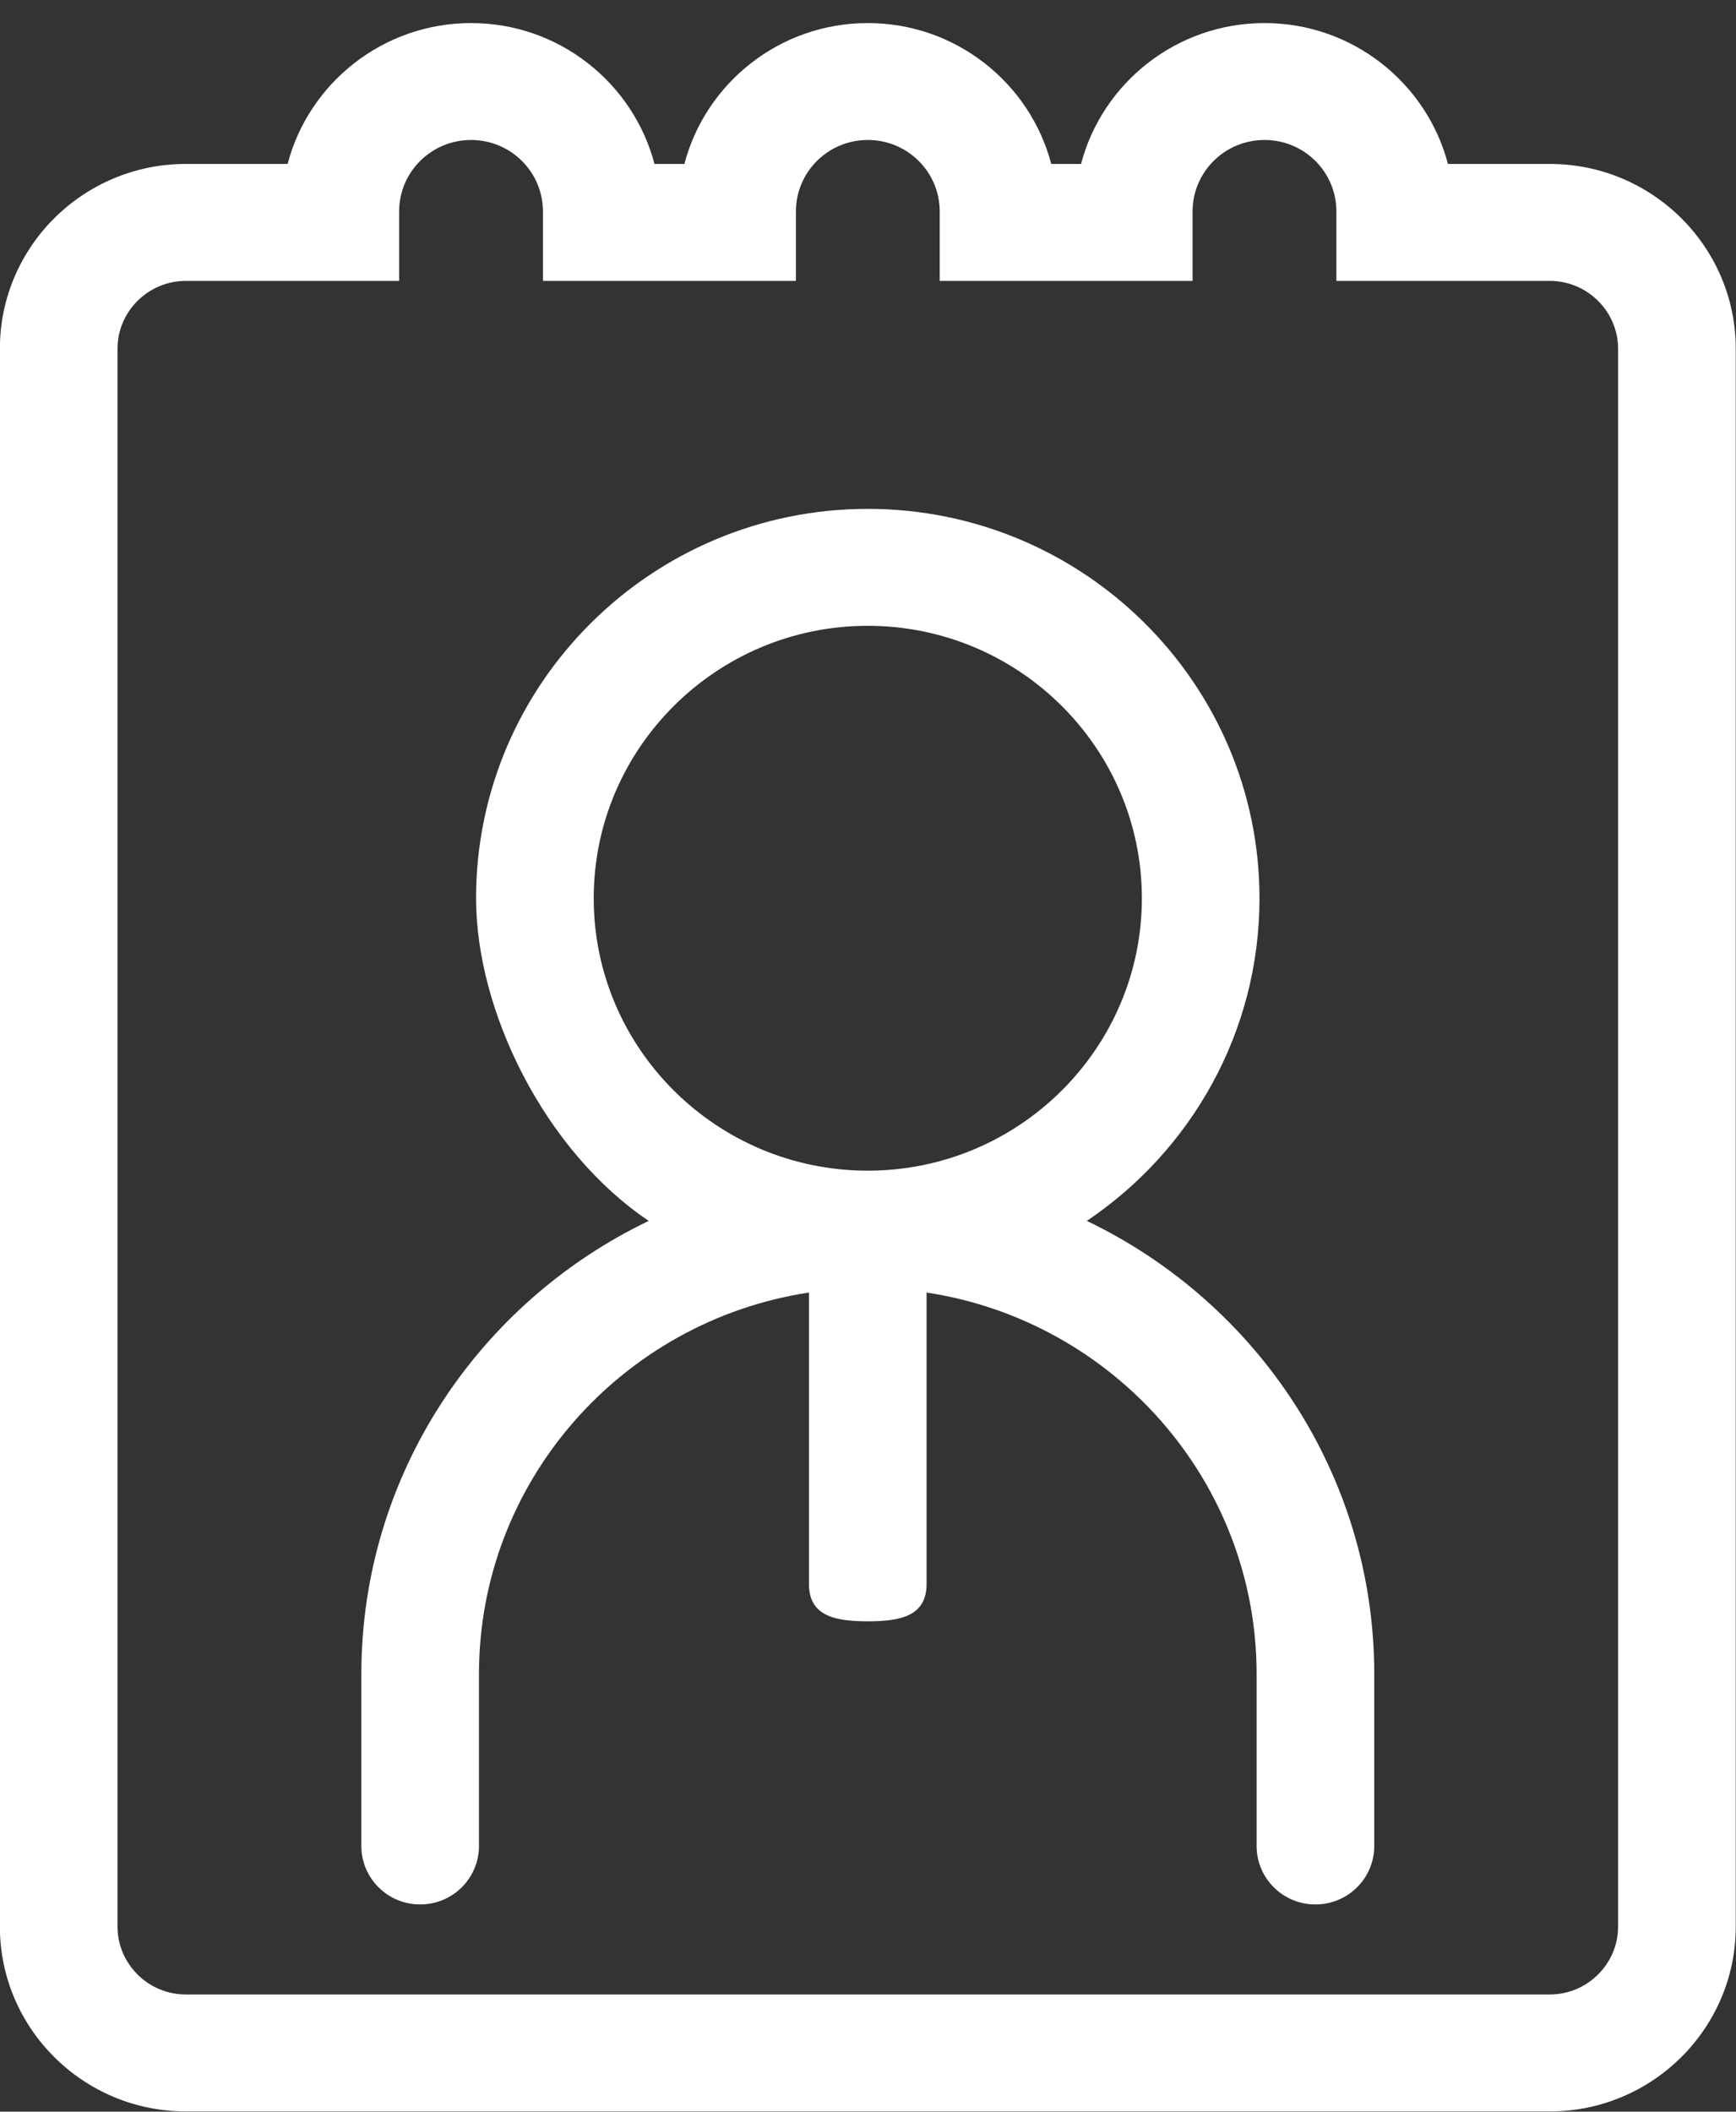
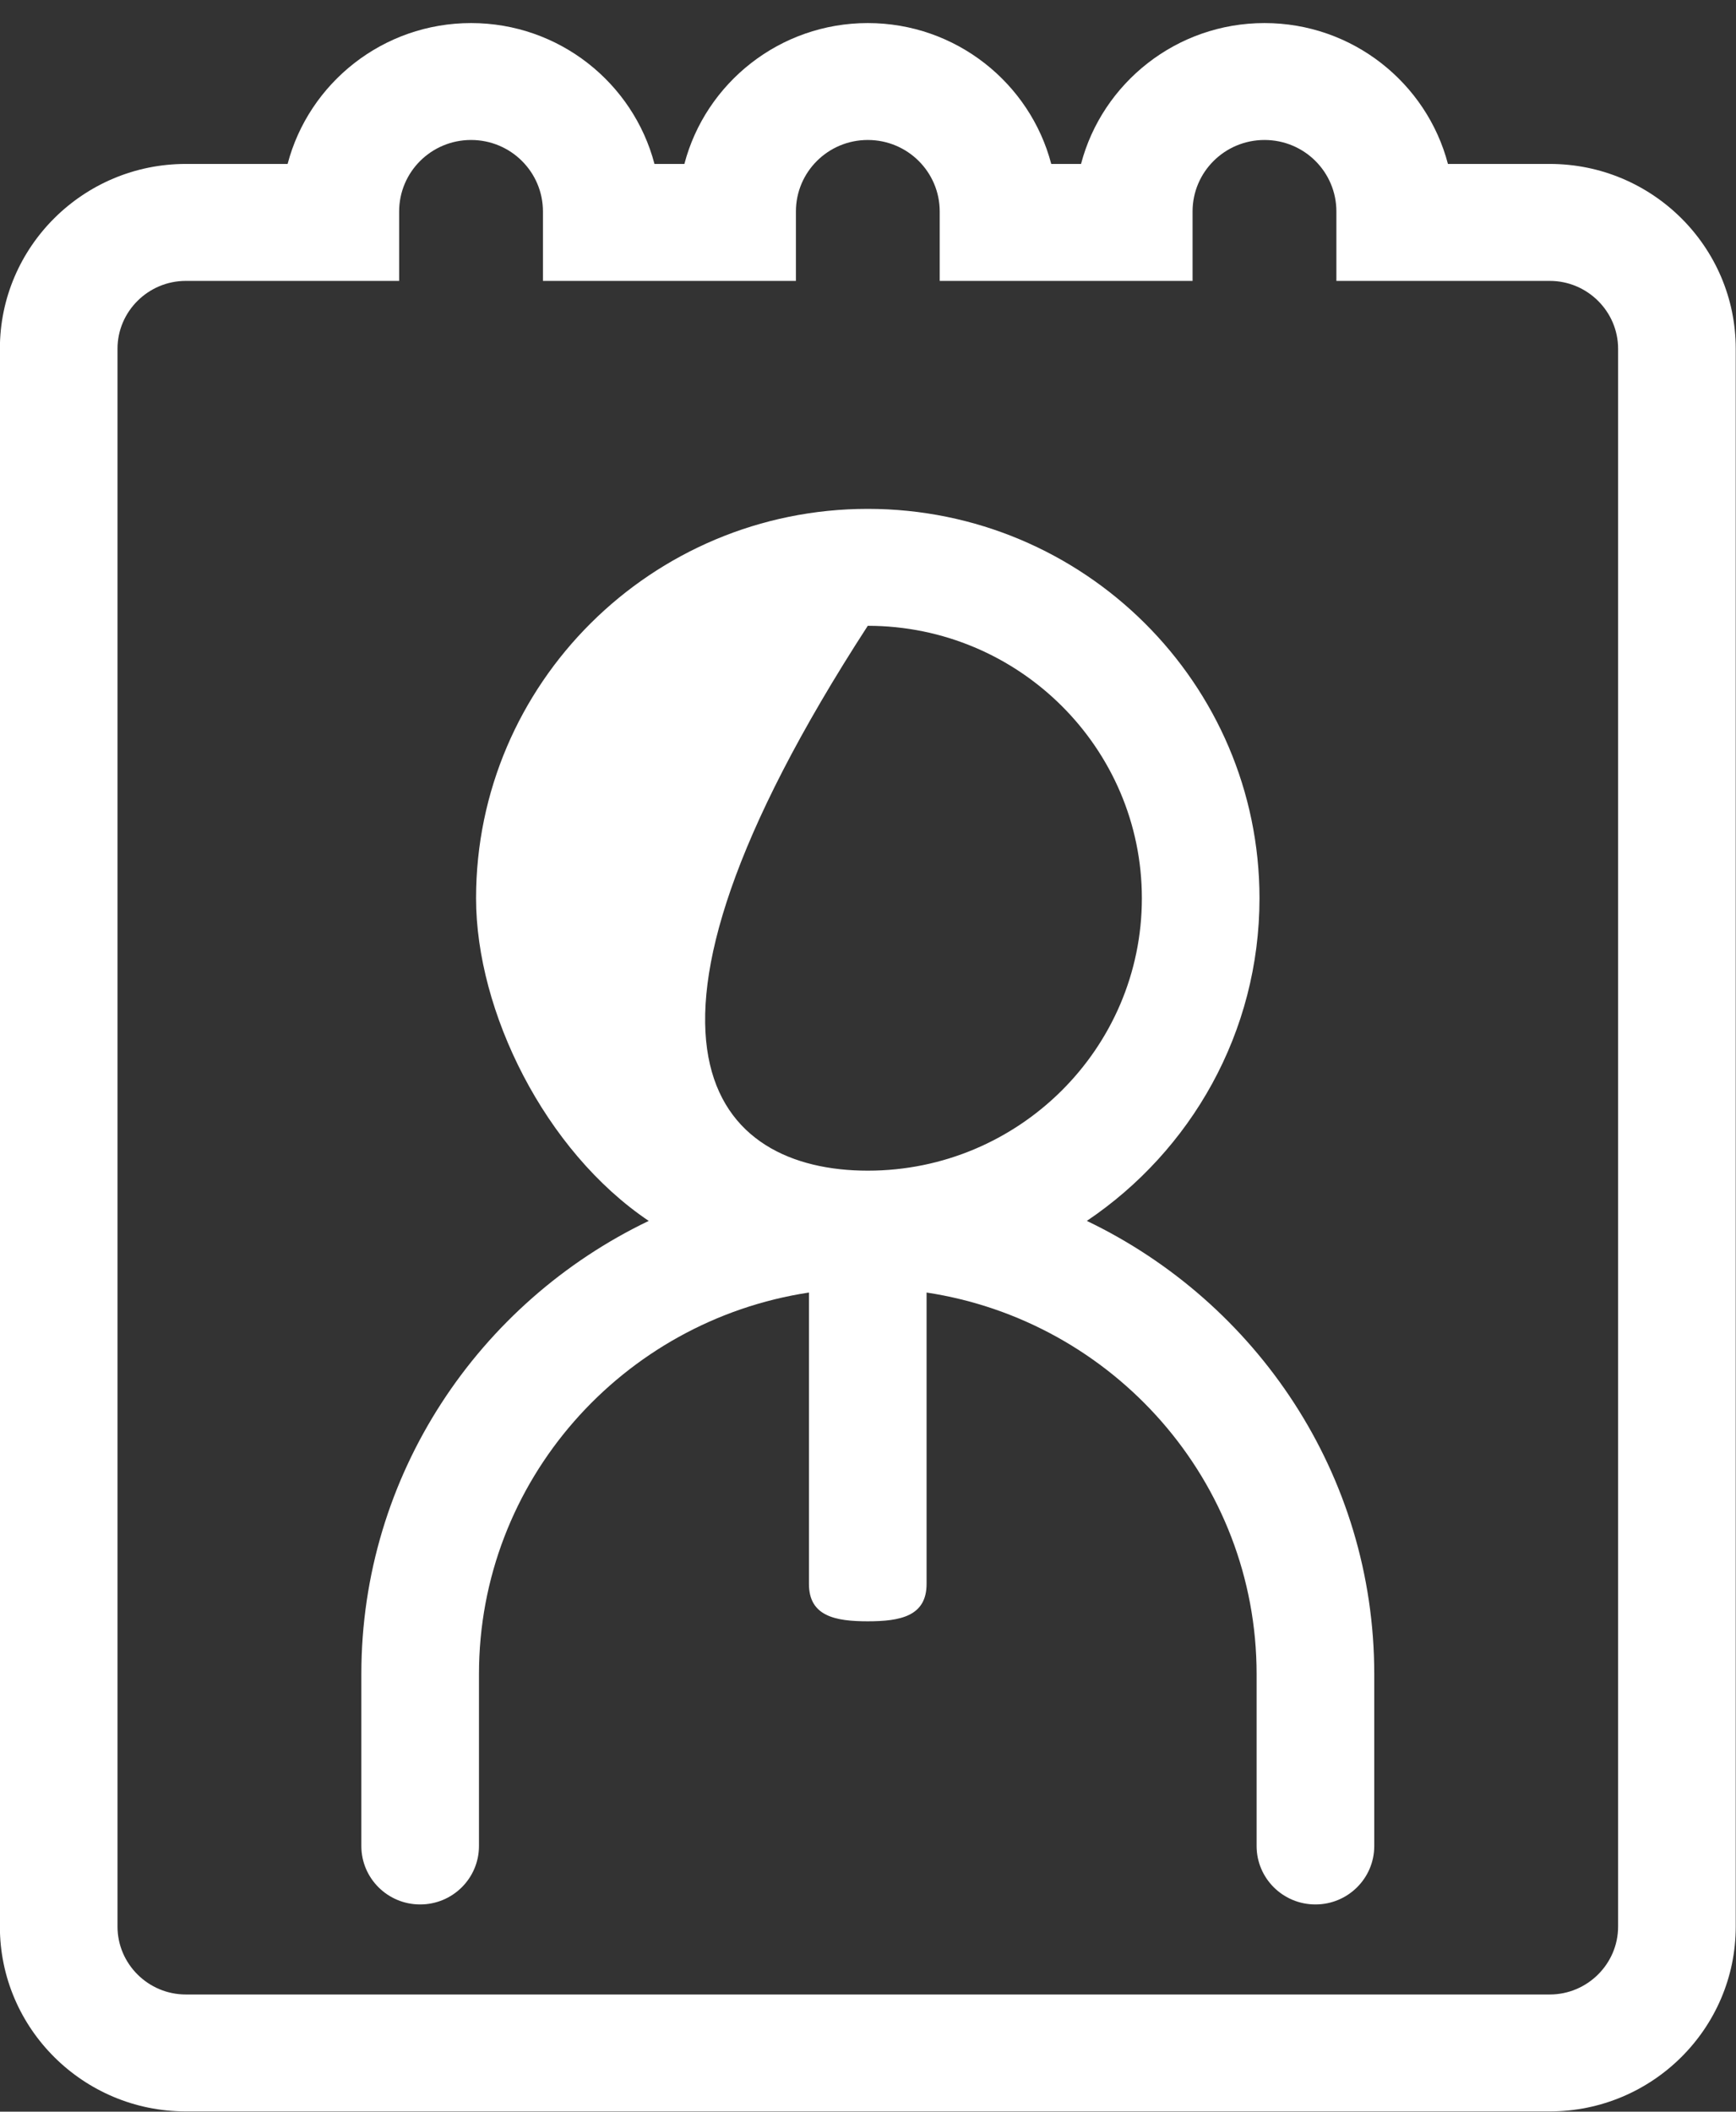
<svg xmlns="http://www.w3.org/2000/svg" width="74px" height="90px">
  <rect width="100%" height="100%" fill="#333333" stroke="none" />
-   <path fill-rule="evenodd" fill="rgb(255, 255, 255)" d="M66.063,89.988 L7.919,89.988 C3.550,89.988 -0.005,86.455 -0.005,82.113 L-0.005,14.862 C-0.005,10.520 3.550,6.987 7.919,6.987 L12.260,6.987 C13.166,3.537 16.328,0.983 20.080,0.983 C23.831,0.983 26.992,3.537 27.898,6.987 L29.173,6.987 C30.078,3.537 33.240,0.983 36.991,0.983 C40.742,0.983 43.905,3.537 44.811,6.987 L46.081,6.987 C46.987,3.537 50.150,0.983 53.902,0.983 C57.653,0.983 60.815,3.537 61.721,6.987 L66.063,6.987 C70.433,6.987 73.989,10.520 73.989,14.862 L73.989,82.113 C73.989,86.455 70.433,89.988 66.063,89.988 ZM68.974,14.862 C68.974,13.272 67.661,11.972 66.063,11.972 L56.966,11.972 L56.966,9.015 C56.966,7.329 55.598,5.966 53.902,5.966 C52.209,5.966 50.835,7.329 50.835,9.015 L50.835,11.972 L40.057,11.972 L40.057,9.015 C40.057,7.329 38.685,5.966 36.991,5.966 C35.297,5.966 33.927,7.329 33.927,9.015 L33.927,11.972 L23.144,11.972 L23.144,9.015 C23.144,7.329 21.773,5.966 20.080,5.966 C18.385,5.966 17.014,7.329 17.014,9.015 L17.014,11.972 L7.919,11.972 C6.321,11.972 5.009,13.272 5.009,14.862 L5.009,82.113 C5.009,83.703 6.321,85.005 7.919,85.005 L66.063,85.005 C67.661,85.005 68.974,83.703 68.974,82.113 L68.974,14.862 ZM56.072,81.168 C54.687,81.168 53.565,80.053 53.565,78.677 L53.565,71.351 C53.565,63.117 47.448,56.295 39.497,55.088 L39.497,67.508 C39.497,68.884 38.375,69.1 36.990,69.1 C35.605,69.1 34.483,68.884 34.483,67.508 L34.483,55.088 C26.533,56.295 20.417,63.117 20.417,71.351 L20.417,78.677 C20.417,80.053 19.295,81.168 17.910,81.168 C16.525,81.168 15.403,80.053 15.403,78.677 L15.403,71.351 C15.403,62.847 20.419,55.504 27.653,52.035 C23.216,49.049 20.293,43.1 20.293,38.284 C20.293,29.133 27.783,21.688 36.990,21.688 C46.198,21.688 53.688,29.133 53.688,38.284 C53.688,43.999 50.766,49.049 46.328,52.035 C53.563,55.504 58.580,62.847 58.580,71.351 L58.580,78.677 C58.580,80.053 57.457,81.168 56.072,81.168 ZM48.674,38.284 C48.674,31.881 43.432,26.672 36.990,26.672 C30.549,26.672 25.308,31.881 25.308,38.284 C25.308,44.686 30.549,49.894 36.990,49.894 C43.432,49.894 48.674,44.686 48.674,38.284 Z" />
+   <path fill-rule="evenodd" fill="rgb(255, 255, 255)" d="M66.063,89.988 L7.919,89.988 C3.550,89.988 -0.005,86.455 -0.005,82.113 L-0.005,14.862 C-0.005,10.520 3.550,6.987 7.919,6.987 L12.260,6.987 C13.166,3.537 16.328,0.983 20.080,0.983 C23.831,0.983 26.992,3.537 27.898,6.987 L29.173,6.987 C30.078,3.537 33.240,0.983 36.991,0.983 C40.742,0.983 43.905,3.537 44.811,6.987 L46.081,6.987 C46.987,3.537 50.150,0.983 53.902,0.983 C57.653,0.983 60.815,3.537 61.721,6.987 L66.063,6.987 C70.433,6.987 73.989,10.520 73.989,14.862 L73.989,82.113 C73.989,86.455 70.433,89.988 66.063,89.988 ZM68.974,14.862 C68.974,13.272 67.661,11.972 66.063,11.972 L56.966,11.972 L56.966,9.015 C56.966,7.329 55.598,5.966 53.902,5.966 C52.209,5.966 50.835,7.329 50.835,9.015 L50.835,11.972 L40.057,11.972 L40.057,9.015 C40.057,7.329 38.685,5.966 36.991,5.966 C35.297,5.966 33.927,7.329 33.927,9.015 L33.927,11.972 L23.144,11.972 L23.144,9.015 C23.144,7.329 21.773,5.966 20.080,5.966 C18.385,5.966 17.014,7.329 17.014,9.015 L17.014,11.972 L7.919,11.972 C6.321,11.972 5.009,13.272 5.009,14.862 L5.009,82.113 C5.009,83.703 6.321,85.005 7.919,85.005 L66.063,85.005 C67.661,85.005 68.974,83.703 68.974,82.113 L68.974,14.862 ZM56.072,81.168 C54.687,81.168 53.565,80.053 53.565,78.677 L53.565,71.351 C53.565,63.117 47.448,56.295 39.497,55.088 L39.497,67.508 C39.497,68.884 38.375,69.1 36.990,69.1 C35.605,69.1 34.483,68.884 34.483,67.508 L34.483,55.088 C26.533,56.295 20.417,63.117 20.417,71.351 L20.417,78.677 C20.417,80.053 19.295,81.168 17.910,81.168 C16.525,81.168 15.403,80.053 15.403,78.677 L15.403,71.351 C15.403,62.847 20.419,55.504 27.653,52.035 C23.216,49.049 20.293,43.1 20.293,38.284 C20.293,29.133 27.783,21.688 36.990,21.688 C46.198,21.688 53.688,29.133 53.688,38.284 C53.688,43.999 50.766,49.049 46.328,52.035 C53.563,55.504 58.580,62.847 58.580,71.351 L58.580,78.677 C58.580,80.053 57.457,81.168 56.072,81.168 ZM48.674,38.284 C48.674,31.881 43.432,26.672 36.990,26.672 C25.308,44.686 30.549,49.894 36.990,49.894 C43.432,49.894 48.674,44.686 48.674,38.284 Z" />
</svg>